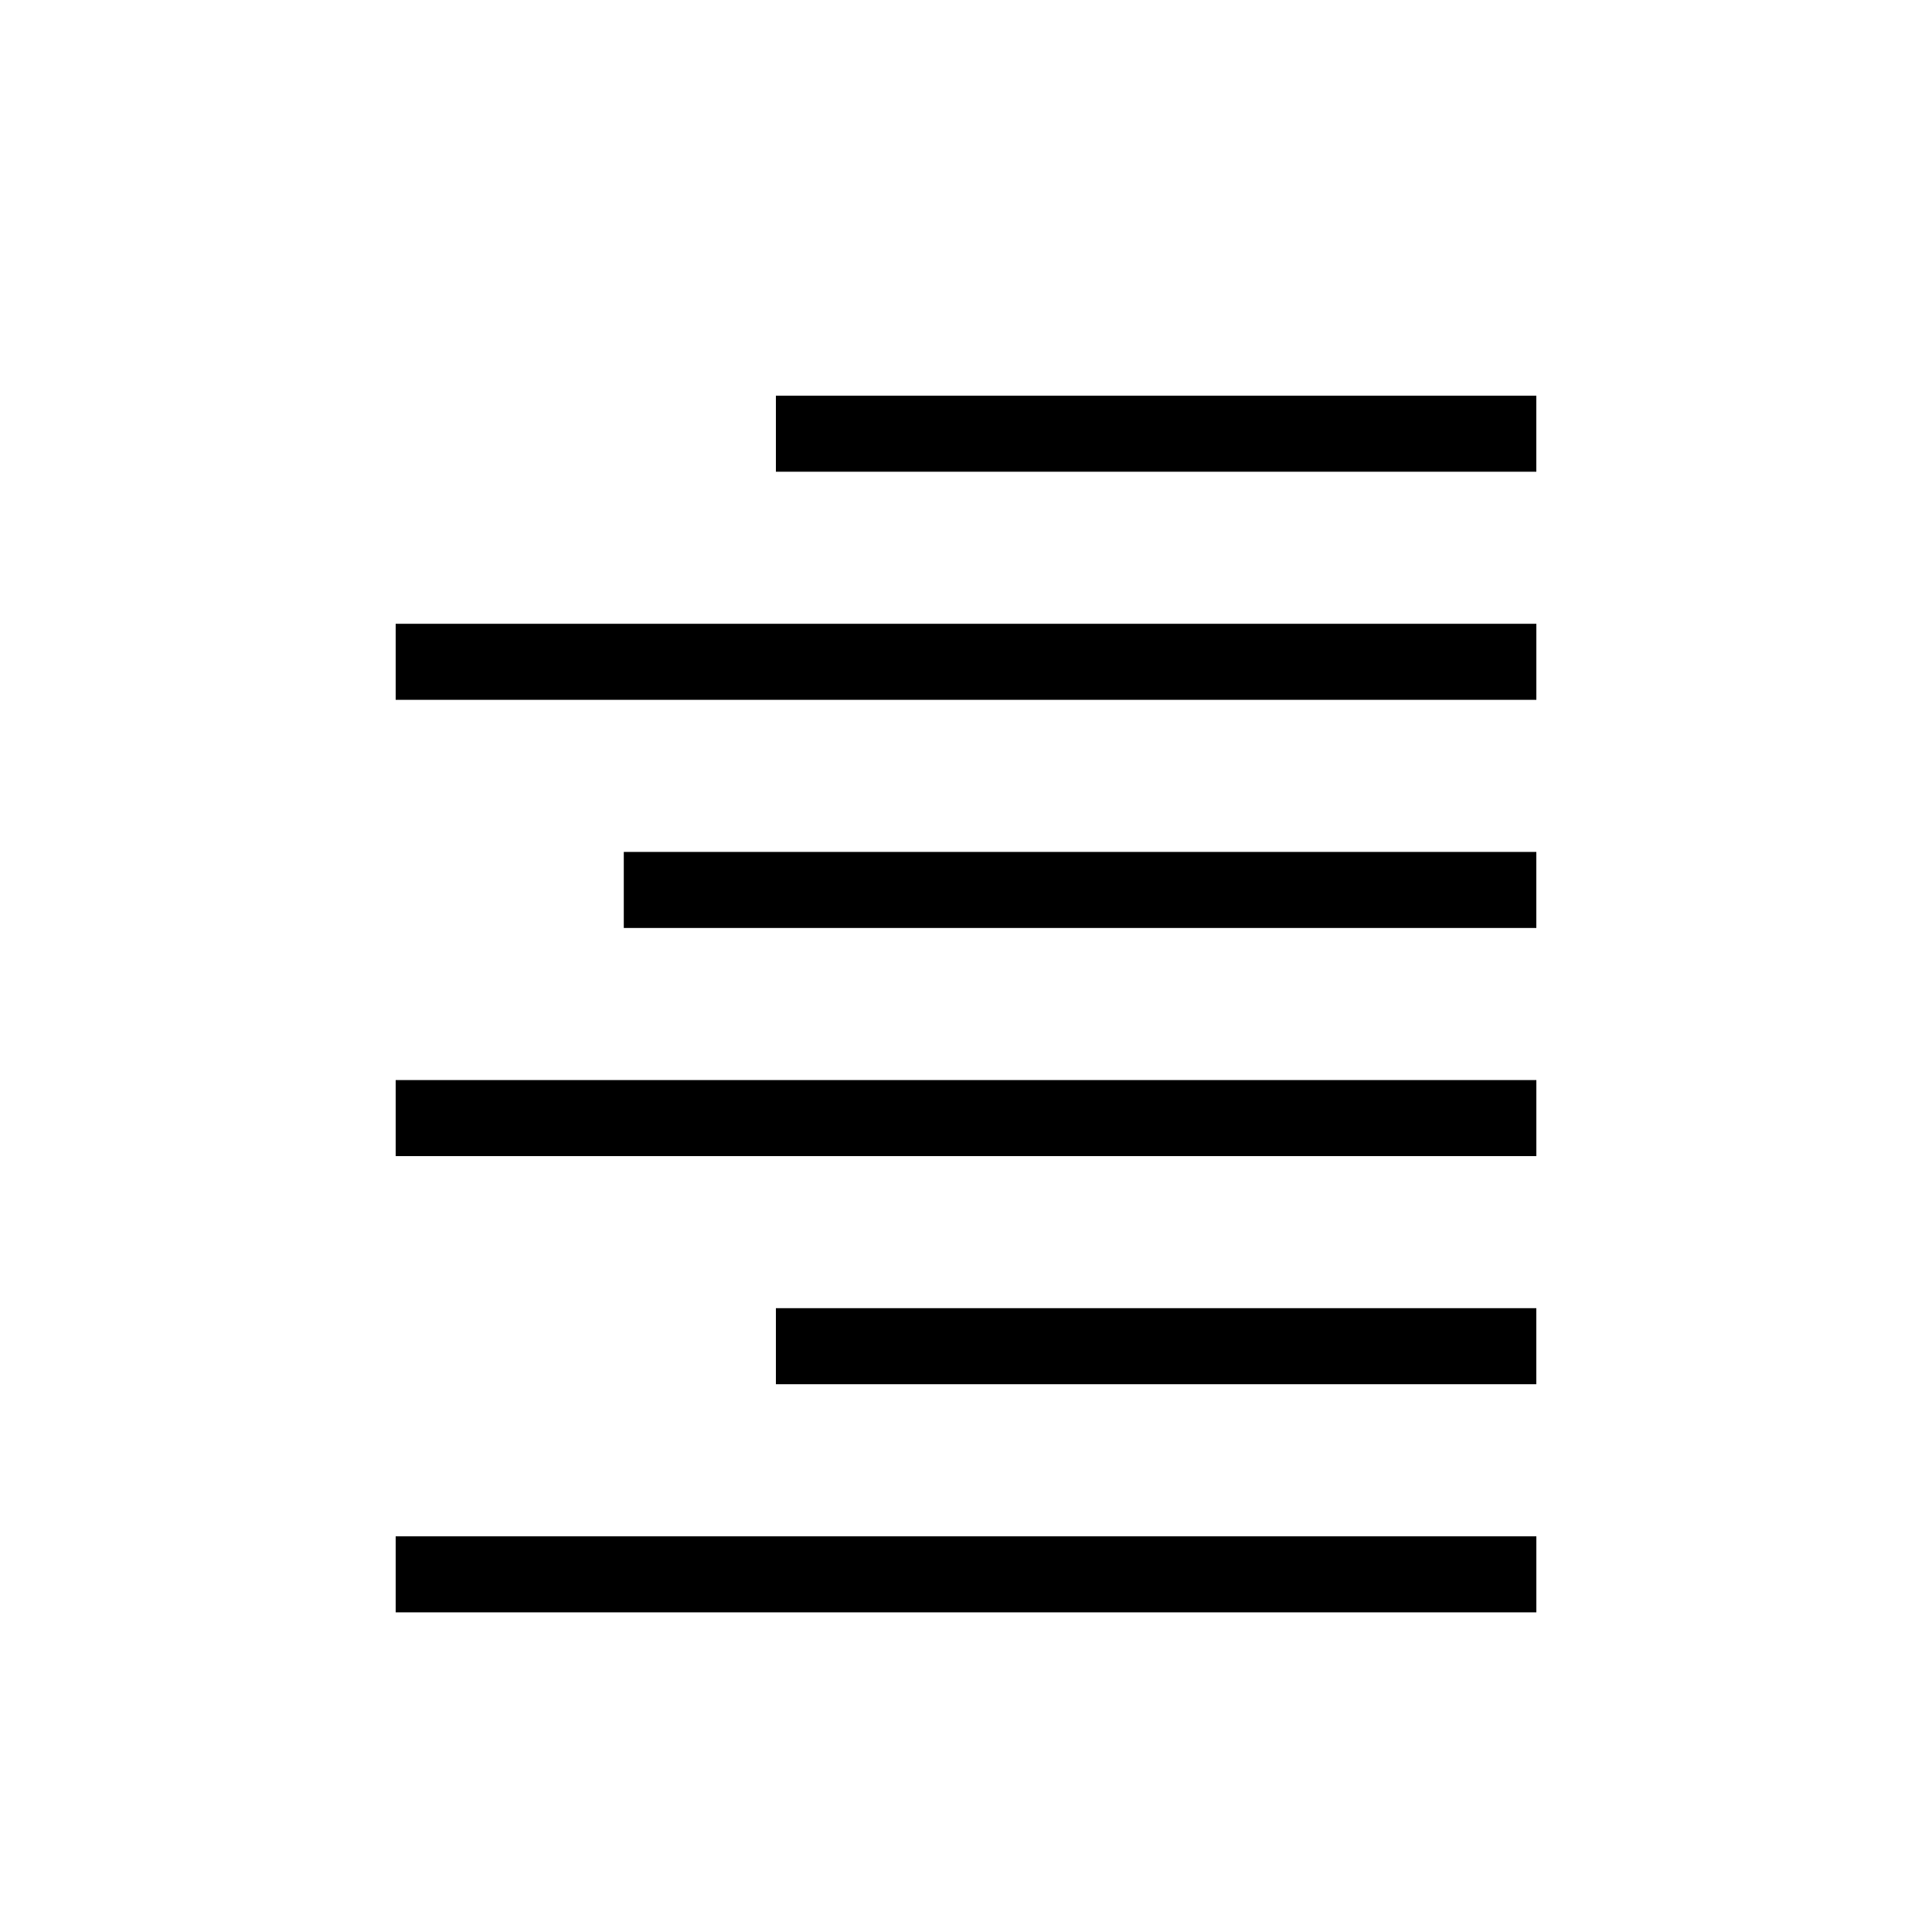
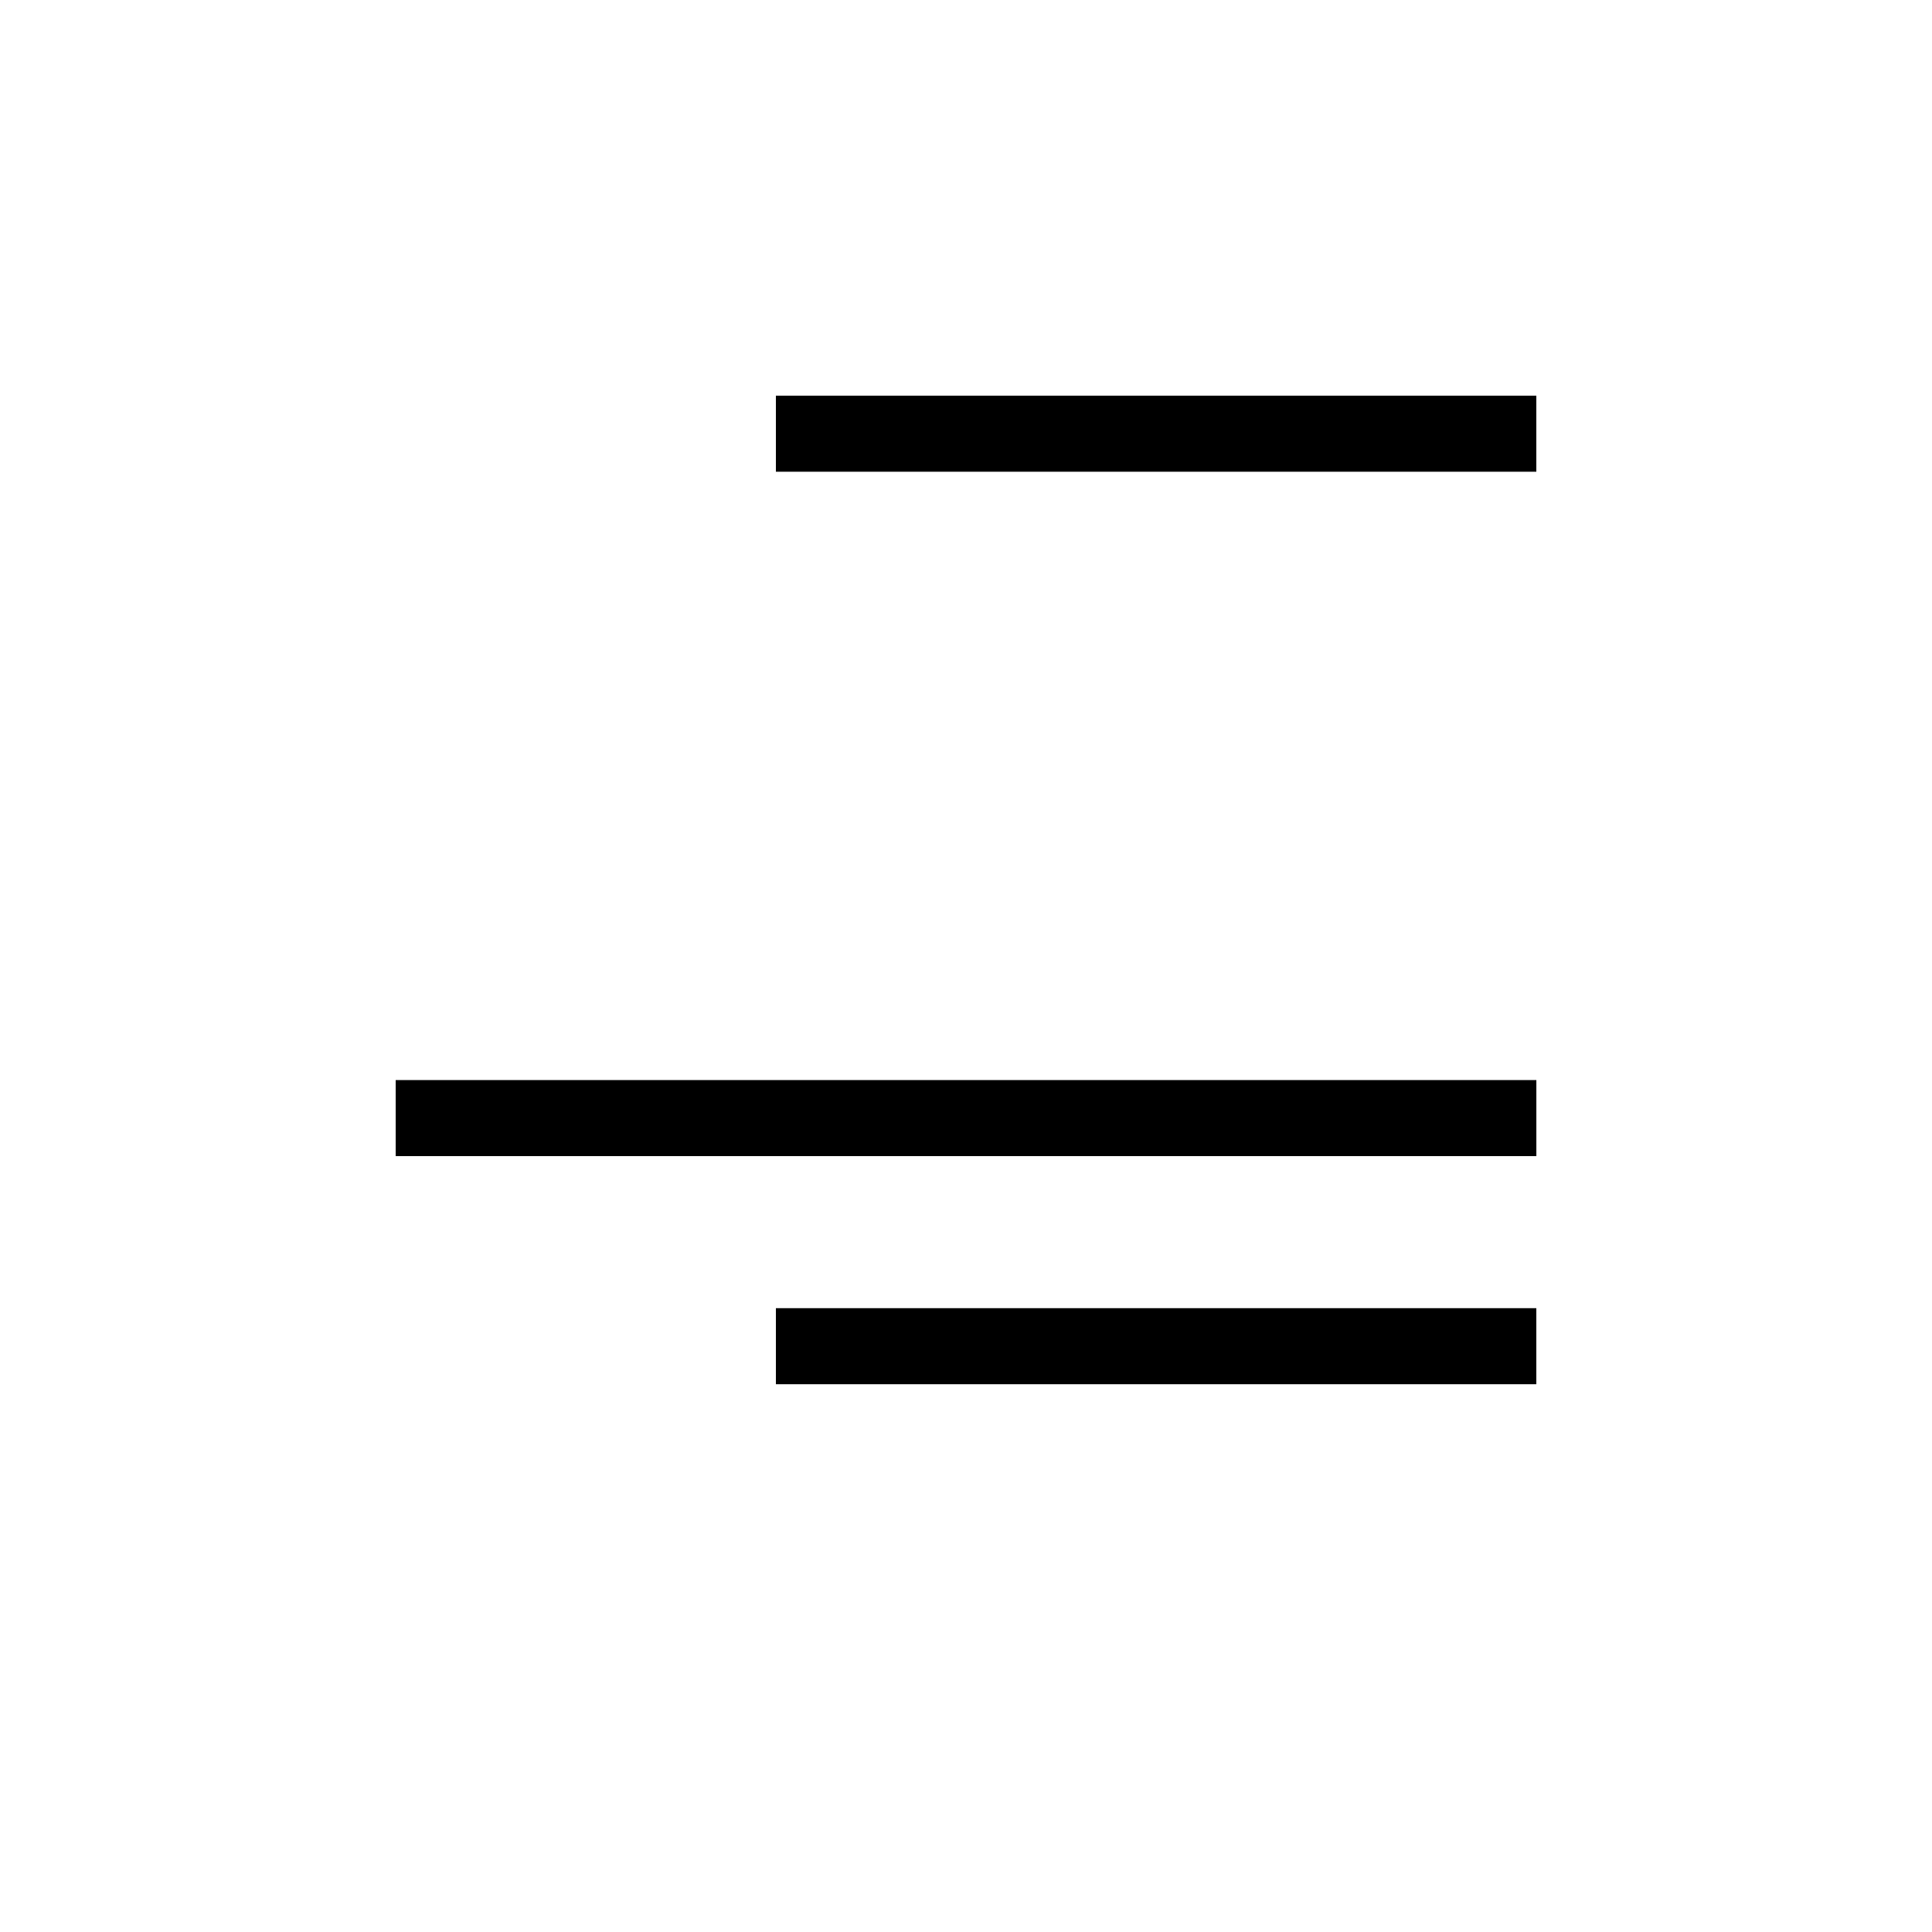
<svg xmlns="http://www.w3.org/2000/svg" fill="#000000" width="800px" height="800px" version="1.1" viewBox="144 144 512 512">
  <g>
    <path d="m349.62 248.86h201.52v20.152h-201.52z" />
-     <path d="m248.86 309.31h302.29v20.152h-302.29z" />
-     <path d="m309.31 369.77h241.83v20.152h-241.83z" />
    <path d="m248.86 430.23h302.29v20.152h-302.29z" />
    <path d="m349.62 490.68h201.52v20.152h-201.52z" />
-     <path d="m248.86 551.14h302.29v20.152h-302.29z" />
  </g>
</svg>